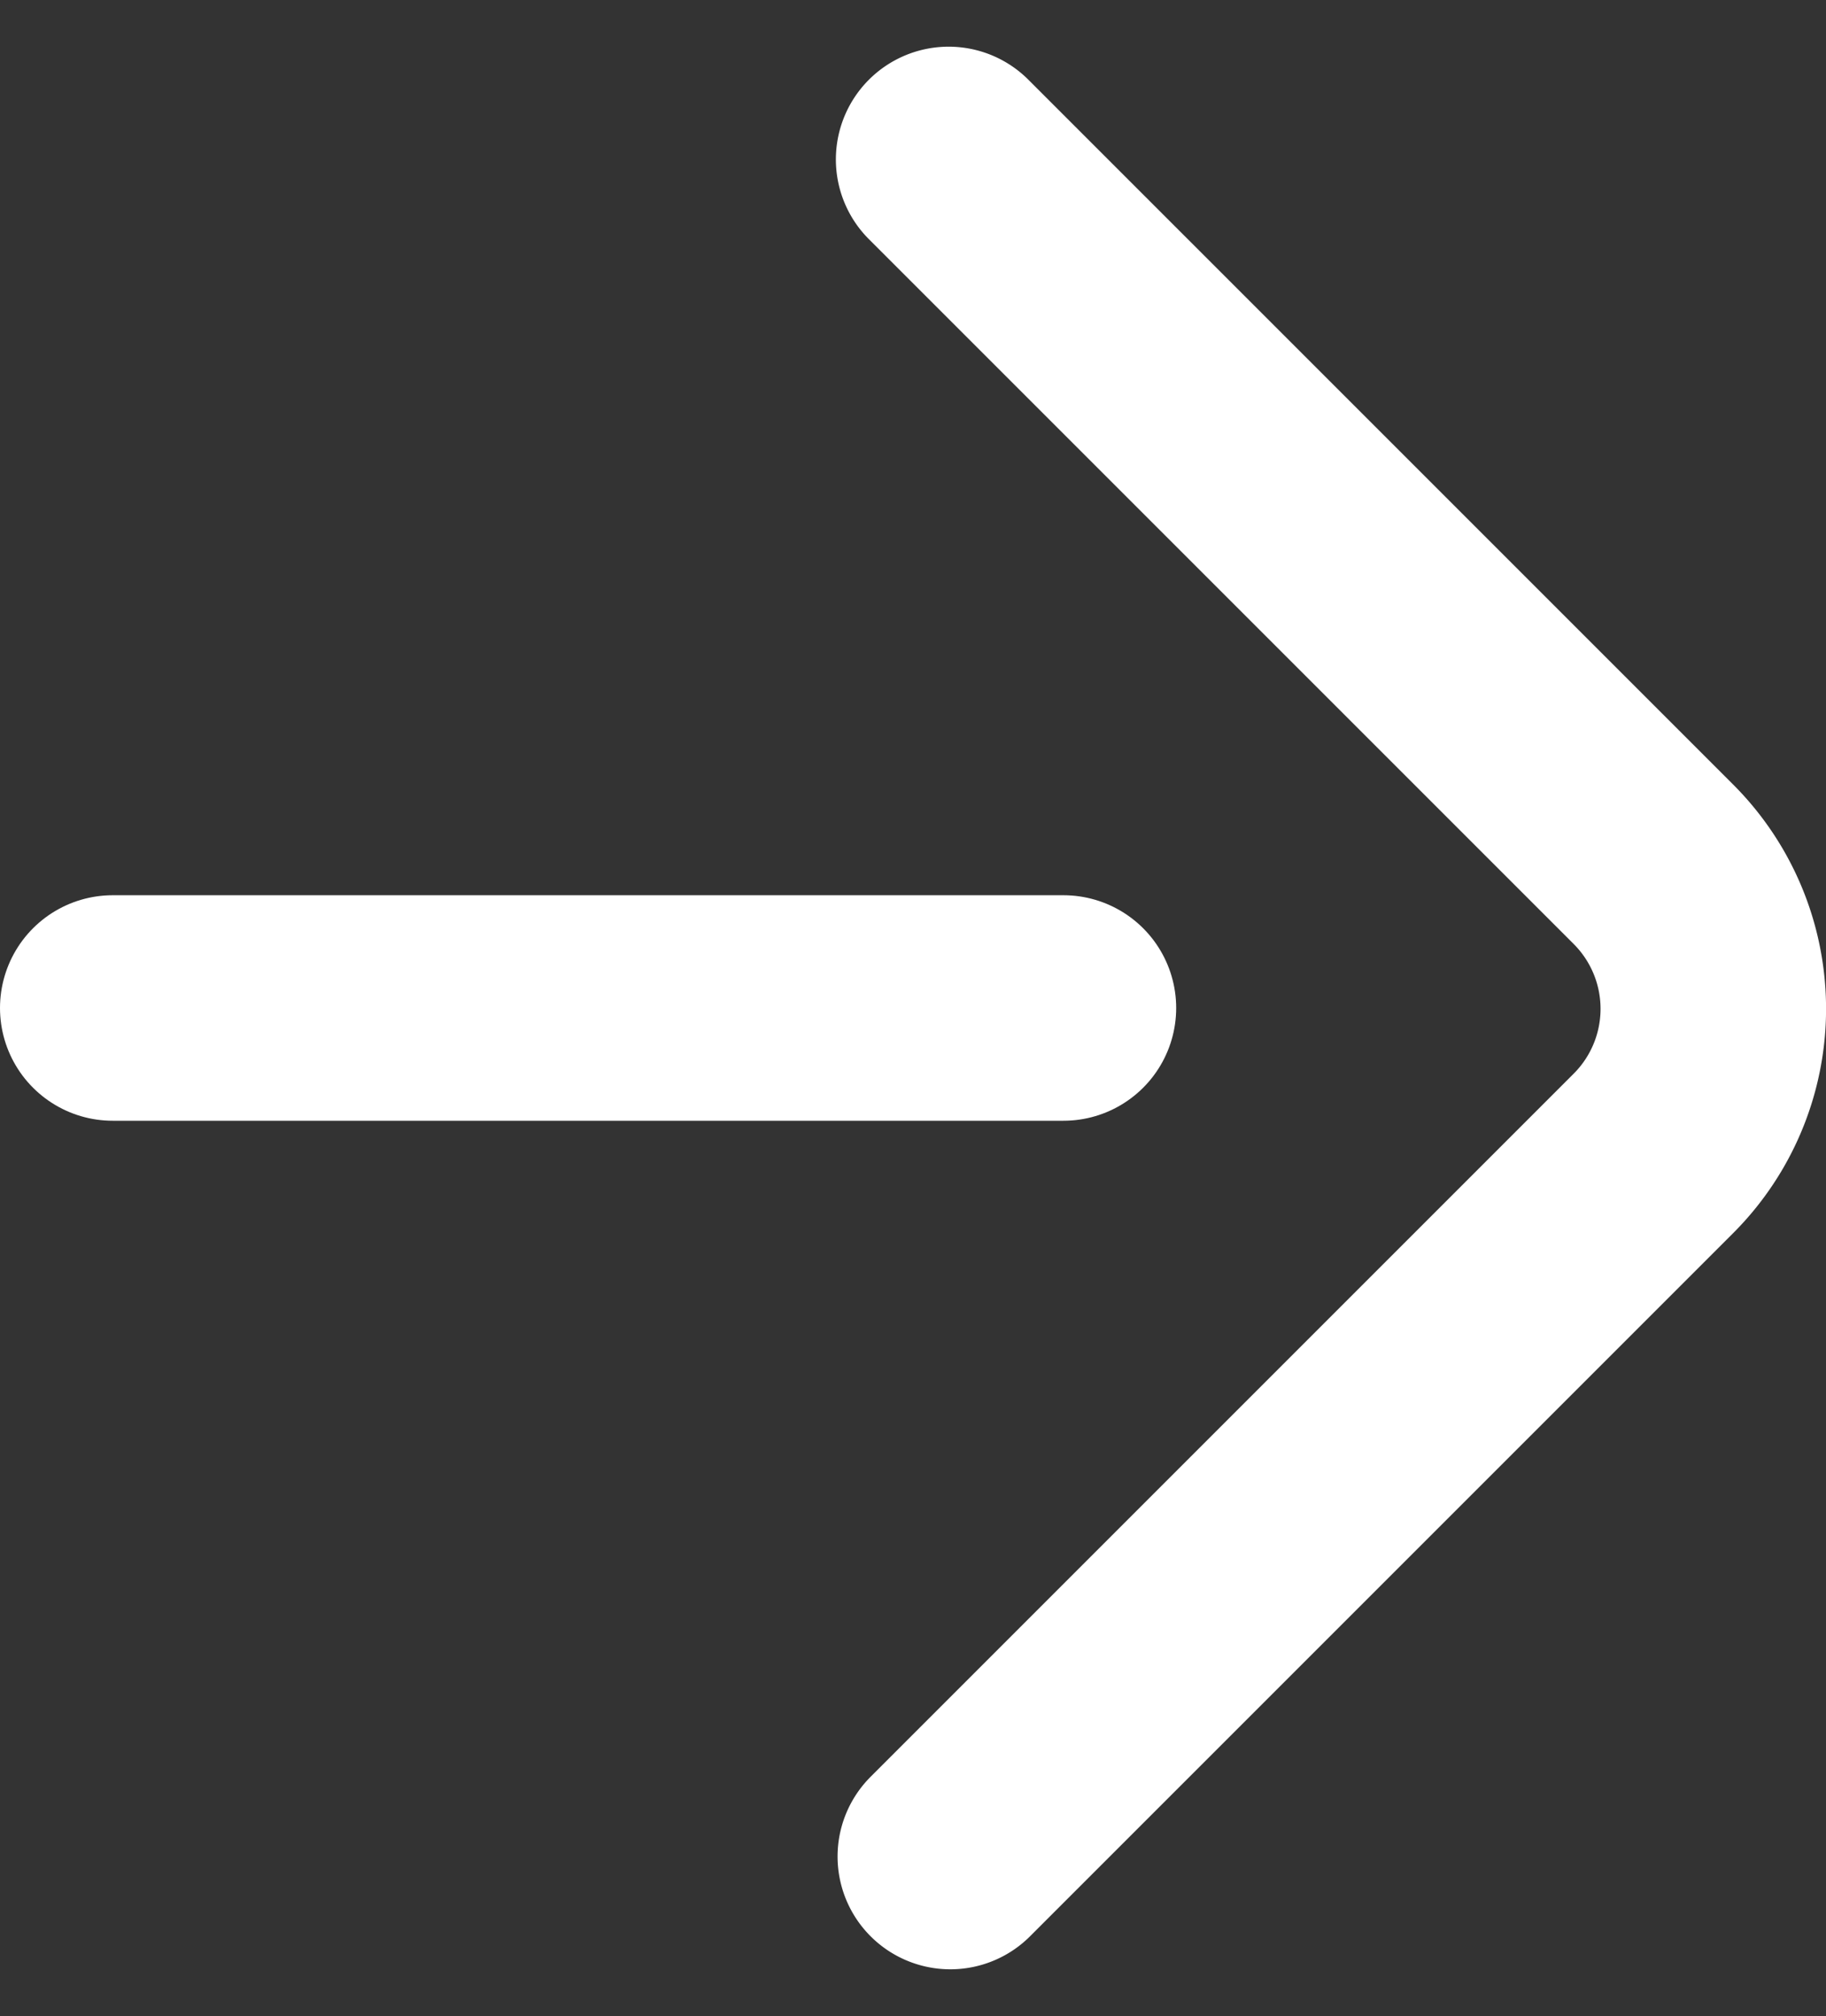
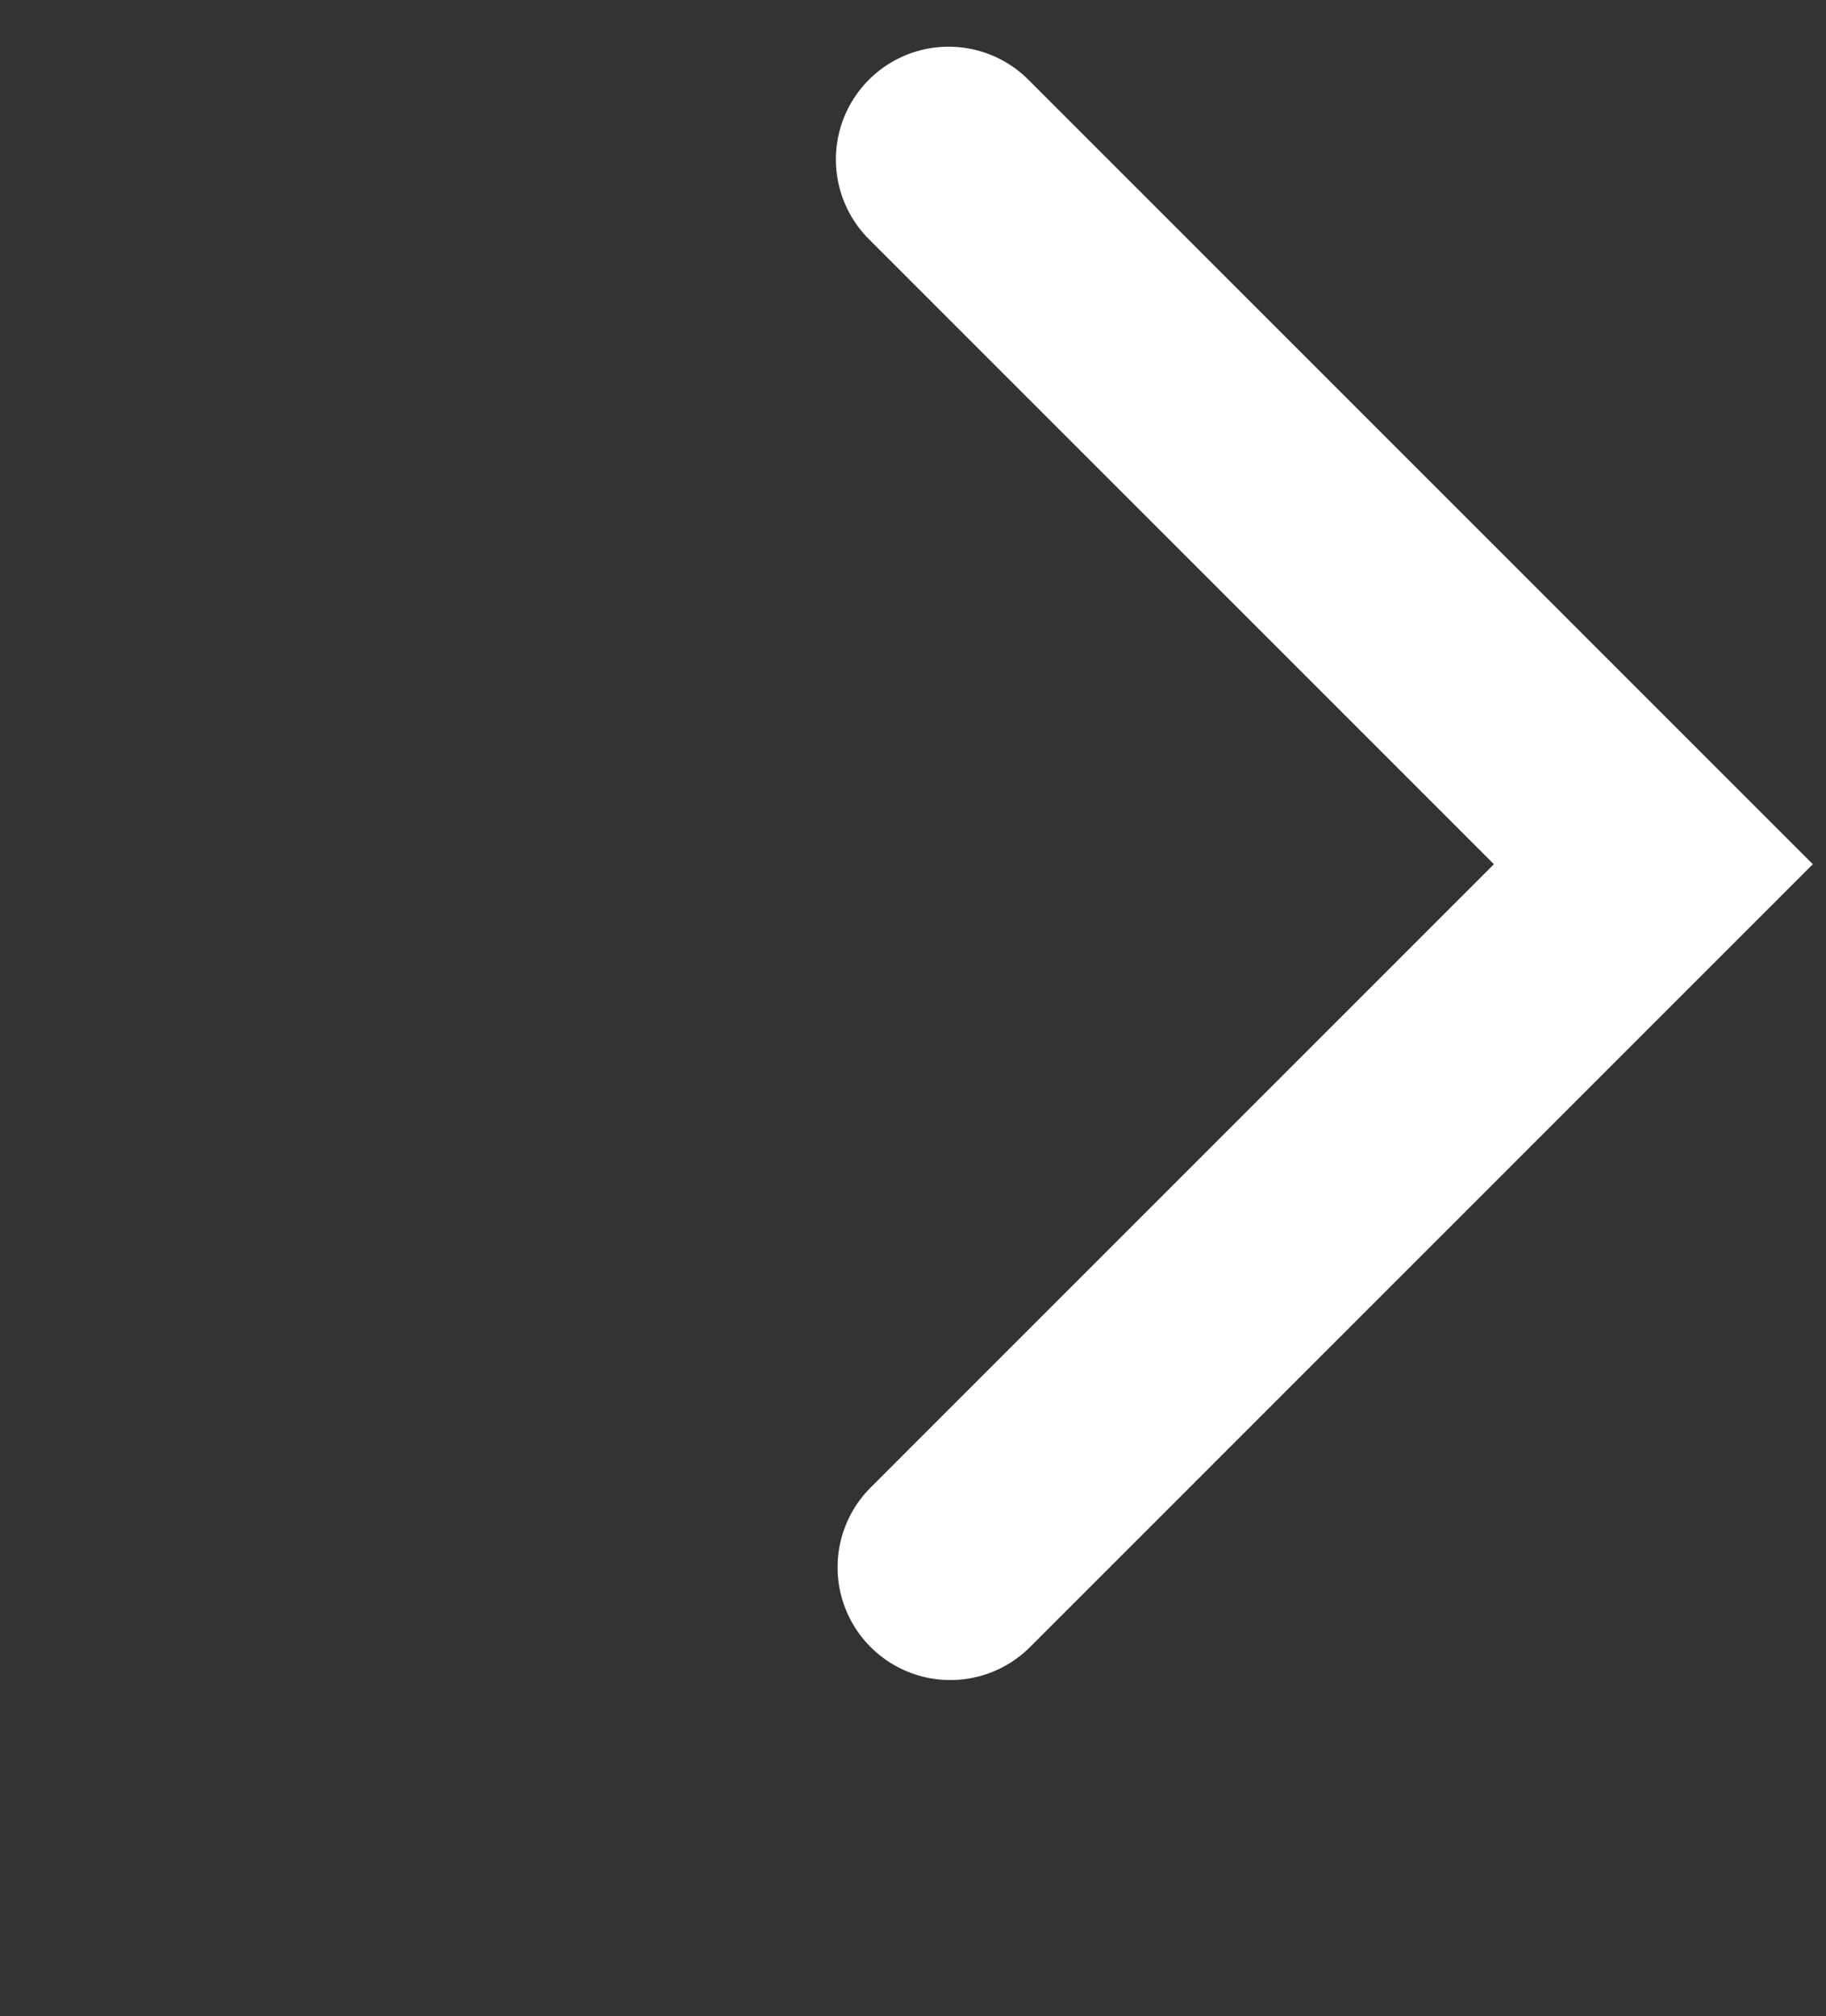
<svg xmlns="http://www.w3.org/2000/svg" width="16.194" height="17.878" viewBox="0 0 16.194 17.878">
  <rect x="0" y="0" width="16.194" height="17.878" fill="#333333" stroke="none" />
  <g id="Group_504" data-name="Group 504" transform="translate(-2701.758 -6009.088)">
    <g id="Group_470" data-name="Group 470" transform="translate(2702.758 6010.502)">
-       <path id="Path_85" data-name="Path 85" d="M492.966,1598l6.25,6.25a1.813,1.813,0,0,1,0,2.565l-6.235,6.235" transform="translate(-485.553 -1598)" fill="none" stroke="#fff" stroke-linecap="round" stroke-miterlimit="10" stroke-width="2" />
-       <line id="Line_218" data-name="Line 218" x2="8.431" transform="translate(0 7.525)" fill="none" stroke="#fff" stroke-linecap="round" stroke-miterlimit="10" stroke-width="2" />
+       <path id="Path_85" data-name="Path 85" d="M492.966,1598l6.25,6.25l-6.235,6.235" transform="translate(-485.553 -1598)" fill="none" stroke="#fff" stroke-linecap="round" stroke-miterlimit="10" stroke-width="2" />
    </g>
  </g>
</svg>